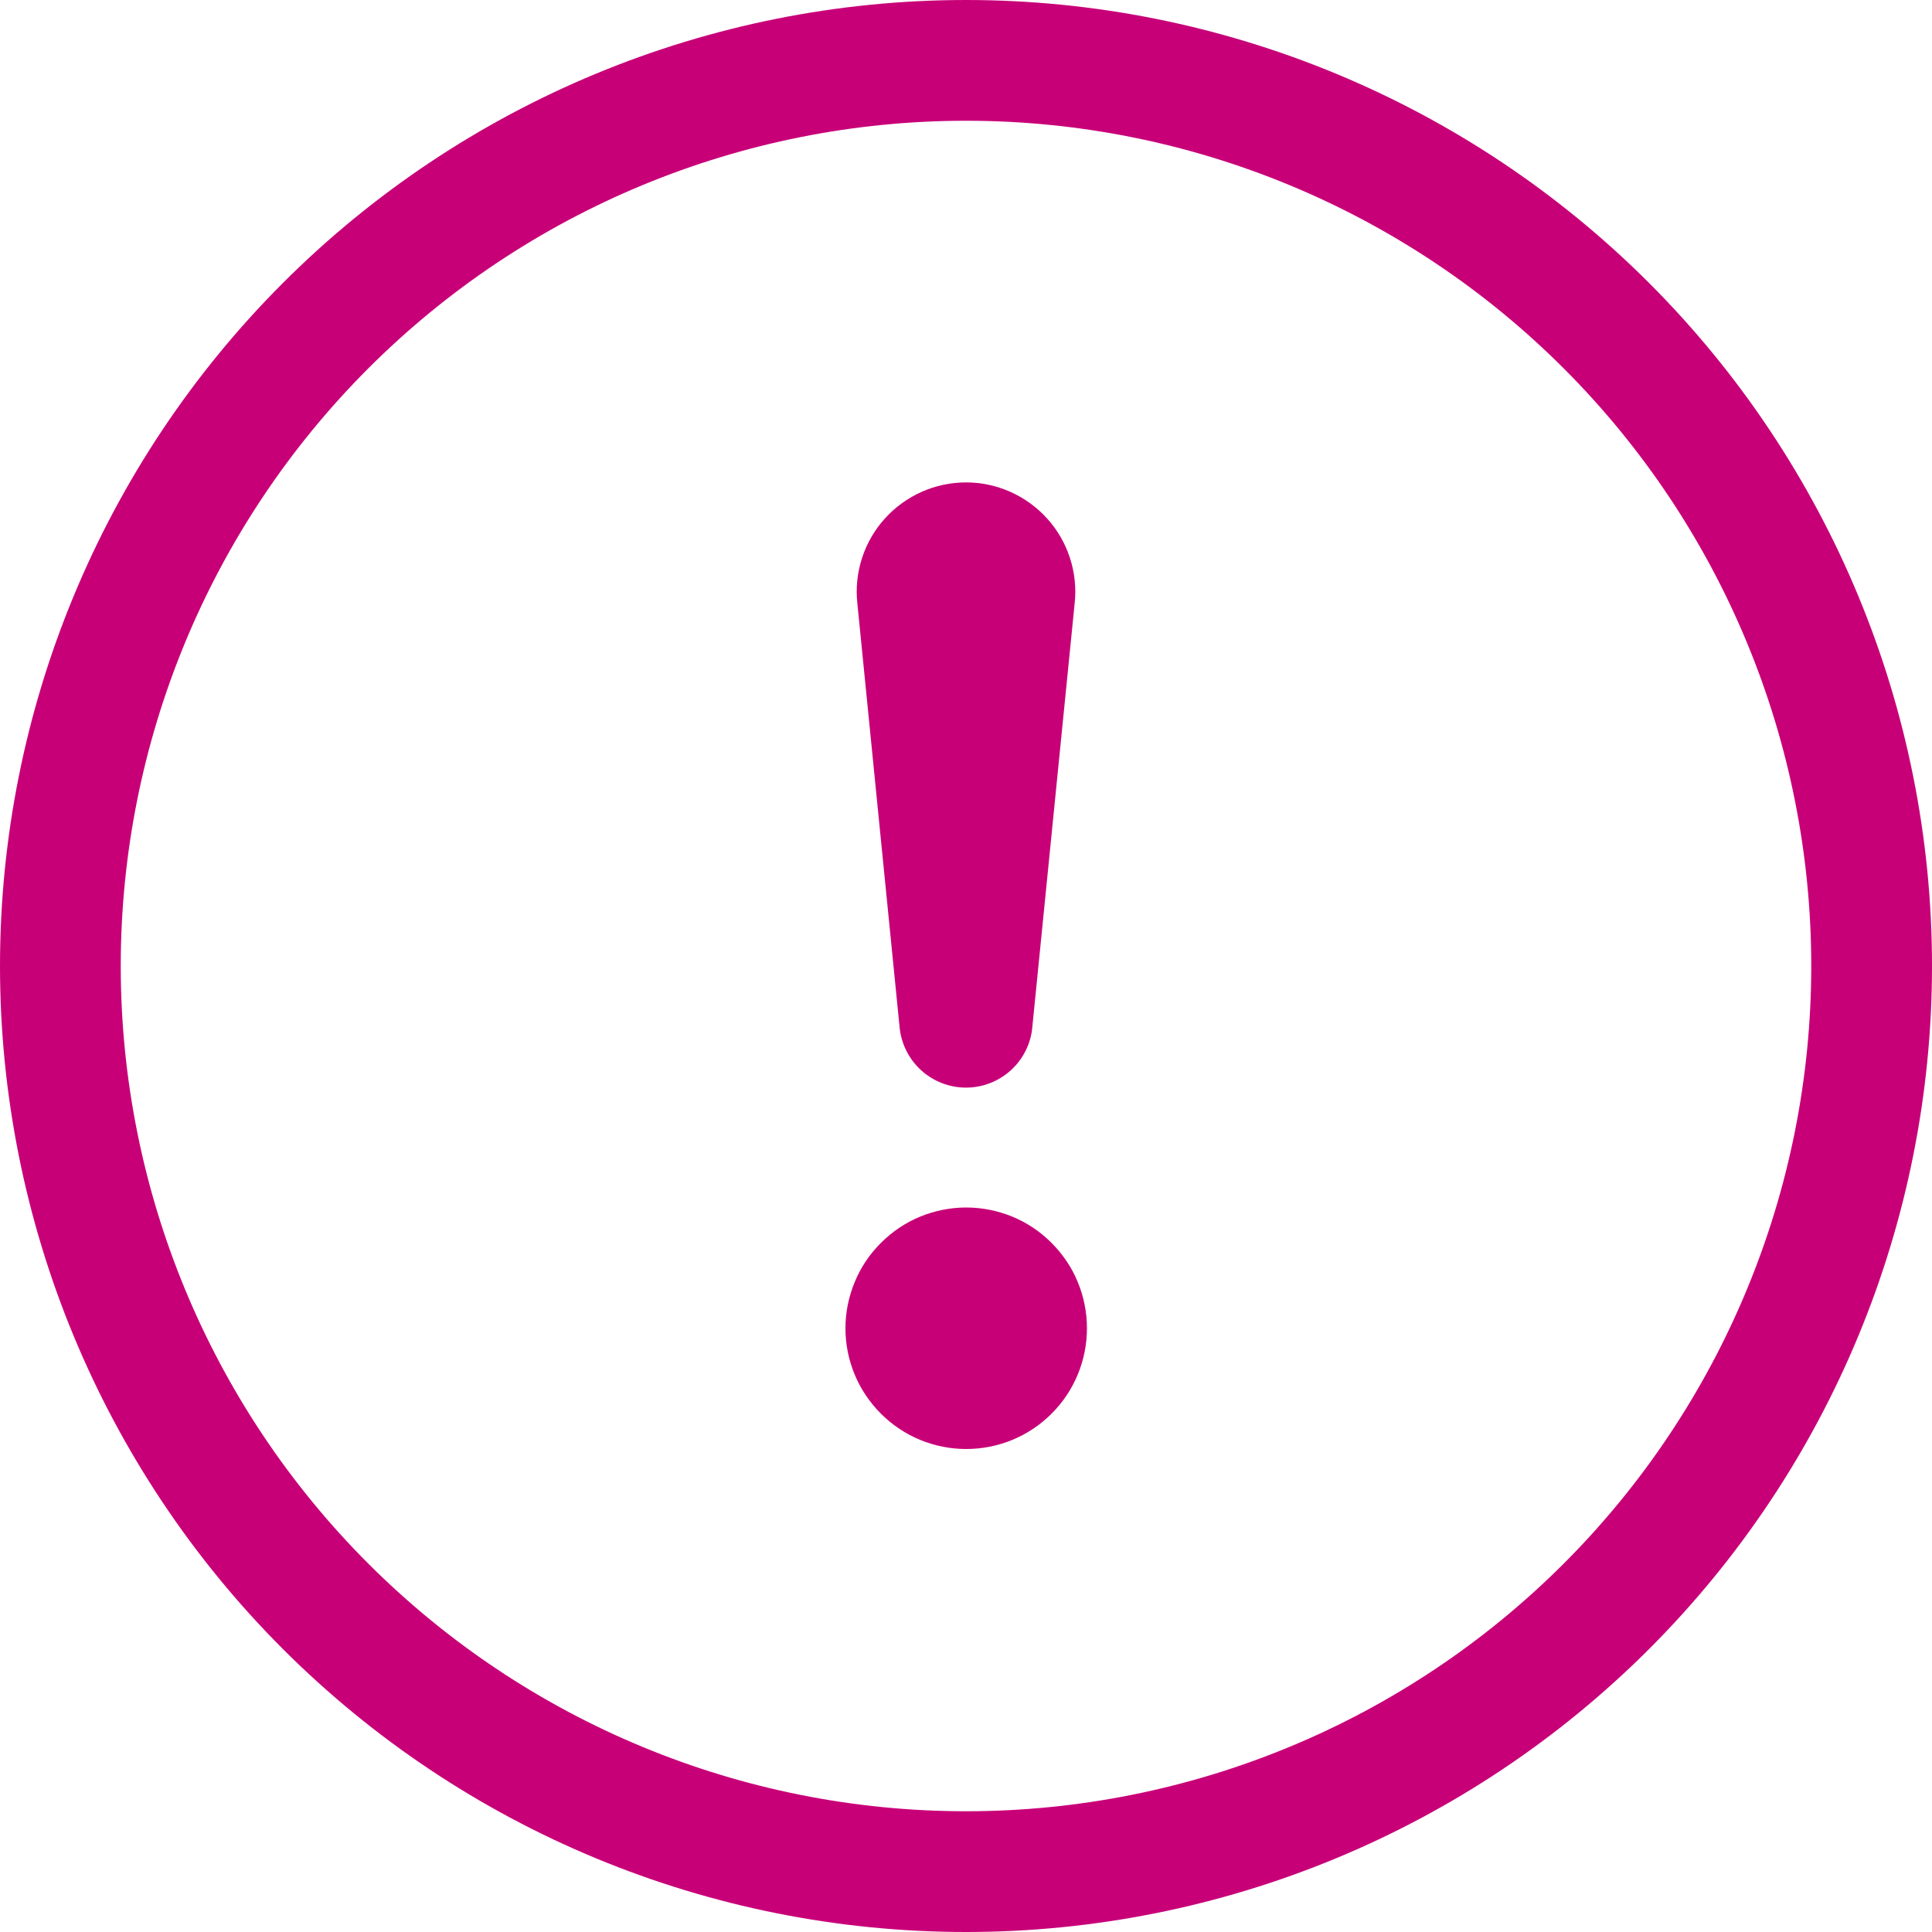
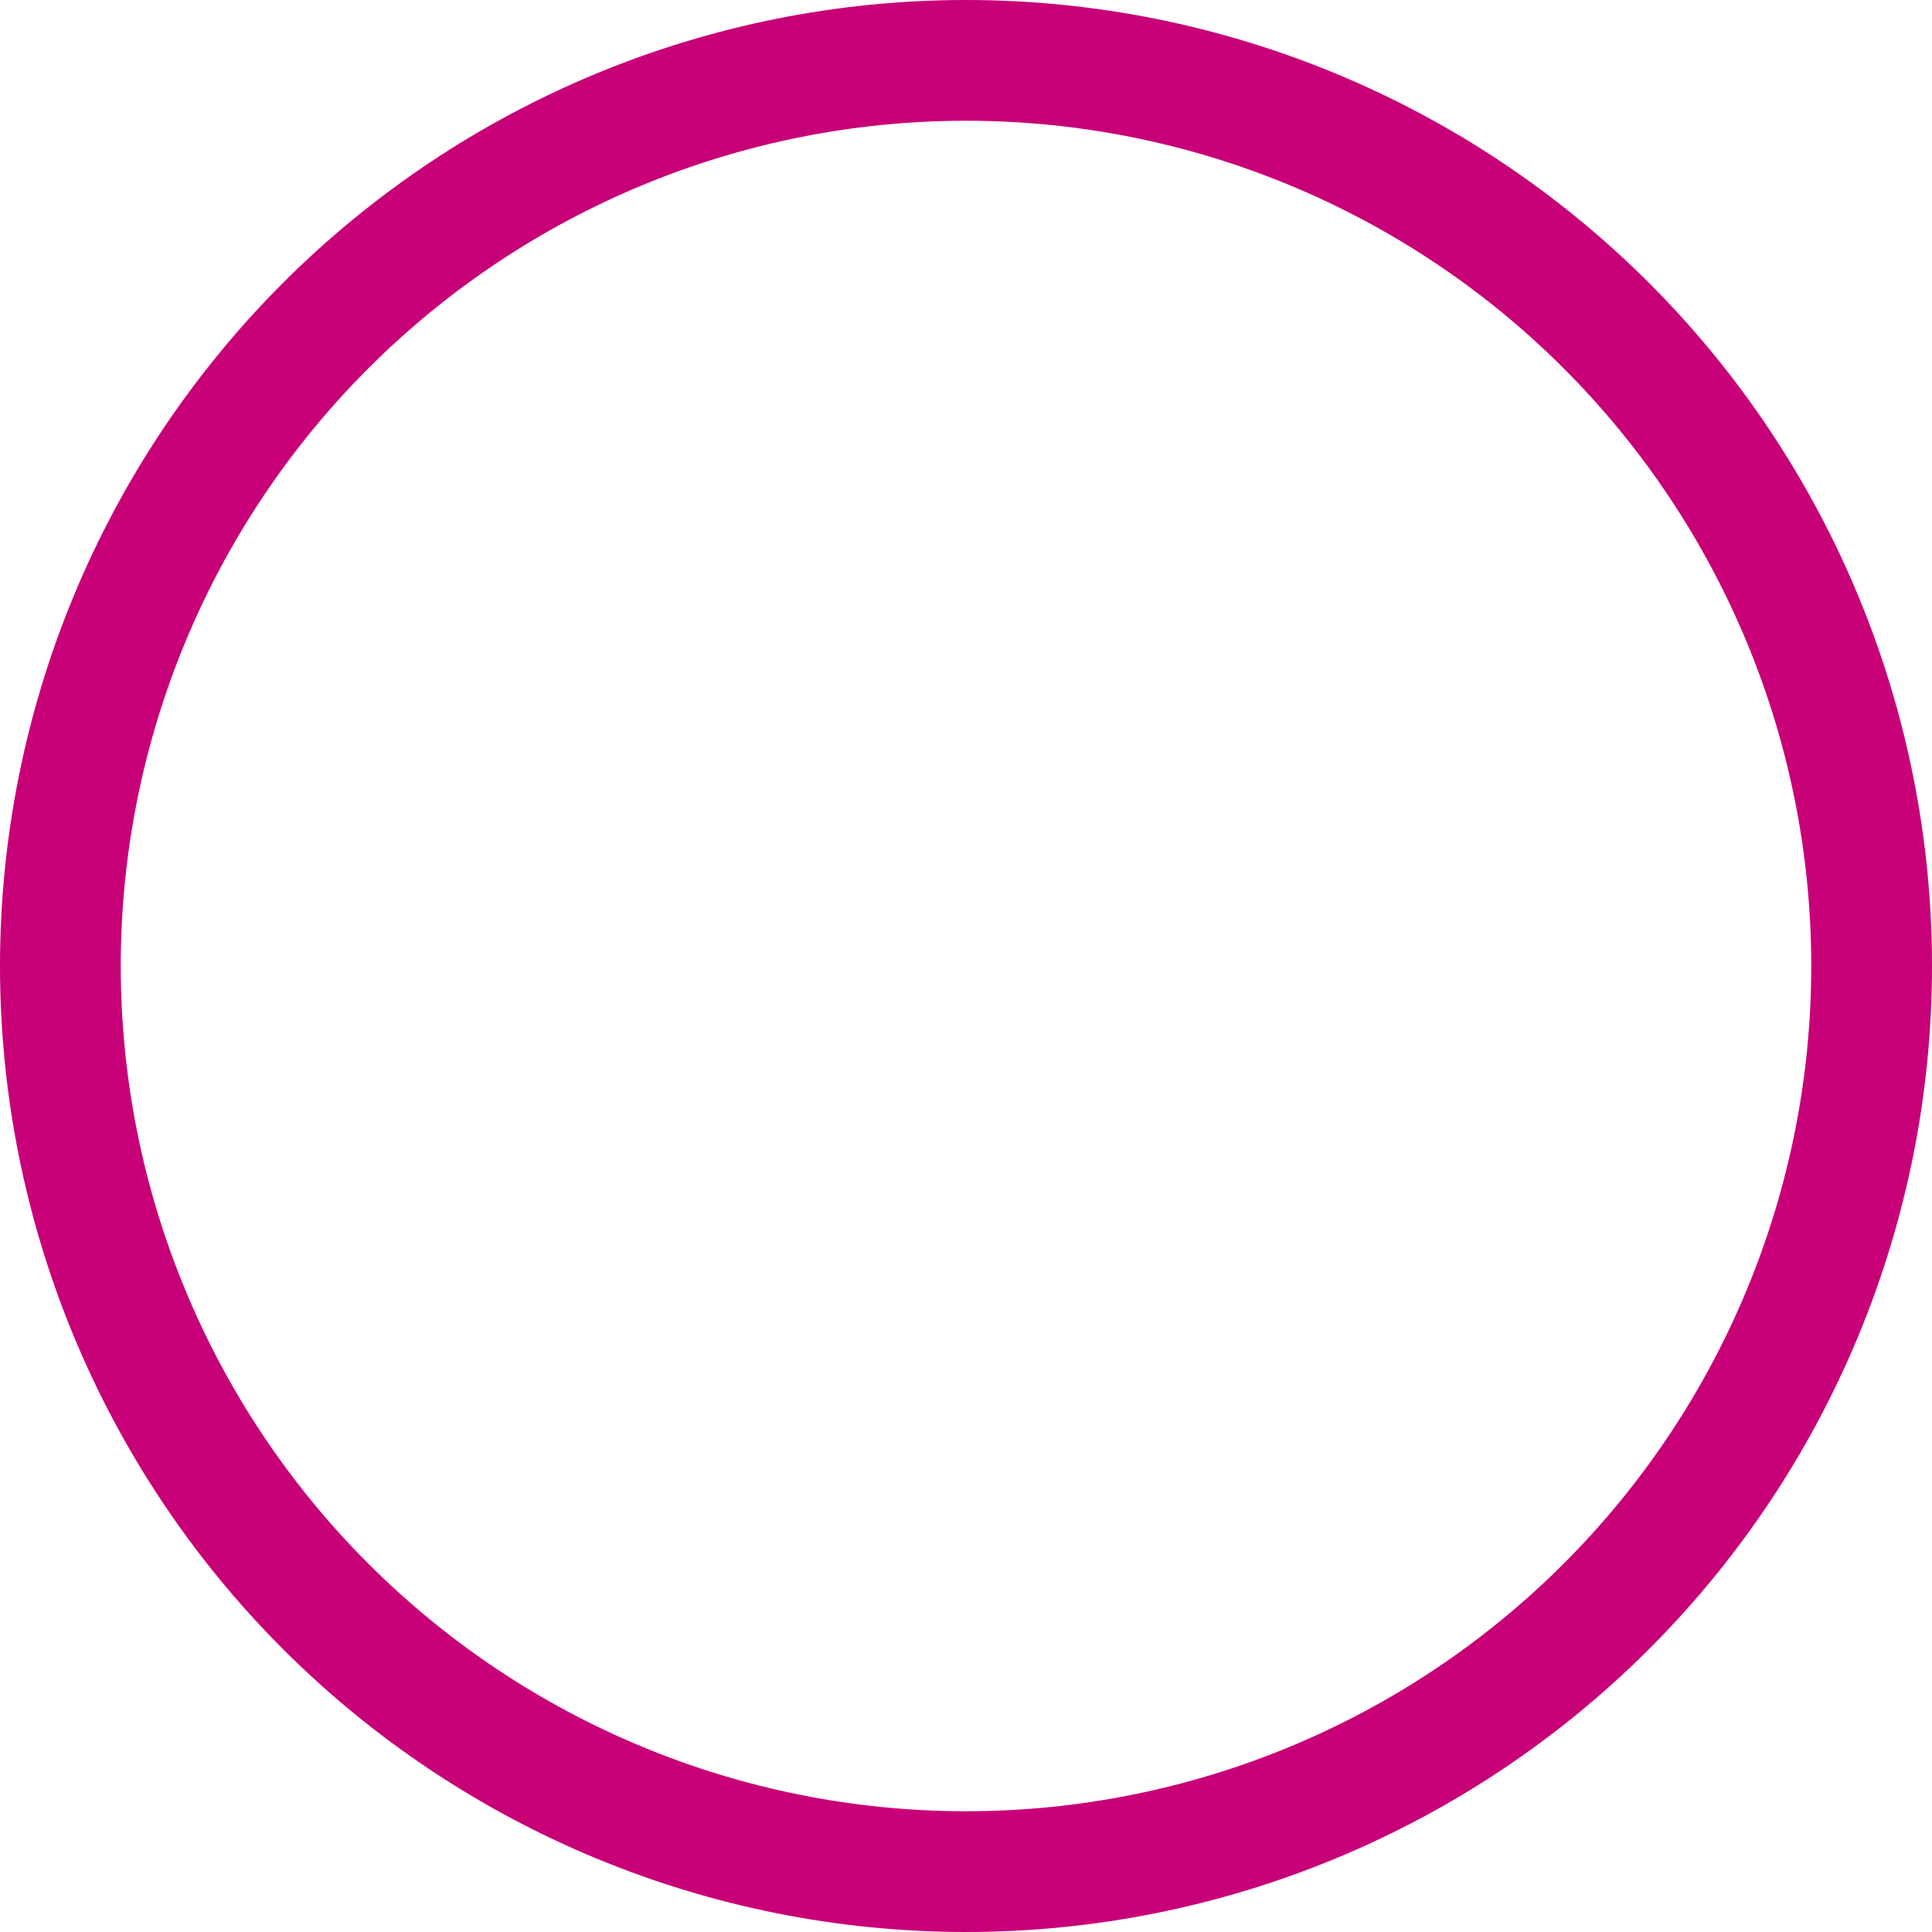
<svg xmlns="http://www.w3.org/2000/svg" width="20" height="20" viewBox="0 0 20 20" fill="none">
  <path d="M10 18.75C7.679 18.75 5.454 17.828 3.813 16.187C2.172 14.546 1.25 12.321 1.25 10C1.25 7.679 2.172 5.454 3.813 3.813C5.454 2.172 7.679 1.25 10 1.25C12.321 1.25 14.546 2.172 16.187 3.813C17.828 5.454 18.75 7.679 18.75 10C18.75 12.321 17.828 14.546 16.187 16.187C14.546 17.828 12.321 18.75 10 18.75ZM10 20C12.652 20 15.196 18.946 17.071 17.071C18.946 15.196 20 12.652 20 10C20 7.348 18.946 4.804 17.071 2.929C15.196 1.054 12.652 0 10 0C7.348 0 4.804 1.054 2.929 2.929C1.054 4.804 0 7.348 0 10C0 12.652 1.054 15.196 2.929 17.071C4.804 18.946 7.348 20 10 20Z" fill="#C80078" />
-   <path d="M8.752 13.75C8.752 13.586 8.785 13.424 8.848 13.272C8.91 13.12 9.002 12.983 9.119 12.867C9.235 12.75 9.372 12.658 9.524 12.595C9.676 12.533 9.838 12.5 10.002 12.5C10.167 12.5 10.329 12.533 10.481 12.595C10.633 12.658 10.77 12.75 10.886 12.867C11.002 12.983 11.095 13.12 11.157 13.272C11.22 13.424 11.252 13.586 11.252 13.75C11.252 14.082 11.121 14.4 10.886 14.634C10.652 14.869 10.334 15 10.002 15C9.671 15 9.353 14.869 9.119 14.634C8.884 14.4 8.752 14.082 8.752 13.75ZM8.875 6.244C8.858 6.086 8.875 5.927 8.924 5.776C8.973 5.625 9.053 5.486 9.159 5.369C9.265 5.251 9.395 5.157 9.54 5.092C9.685 5.027 9.841 4.994 10 4.994C10.159 4.994 10.315 5.027 10.46 5.092C10.605 5.157 10.735 5.251 10.841 5.369C10.947 5.486 11.027 5.625 11.076 5.776C11.125 5.927 11.142 6.086 11.125 6.244L10.687 10.628C10.673 10.8 10.594 10.96 10.467 11.077C10.339 11.194 10.173 11.259 10 11.259C9.827 11.259 9.661 11.194 9.533 11.077C9.406 10.96 9.327 10.8 9.312 10.628L8.875 6.244Z" fill="#C80078" />
</svg>